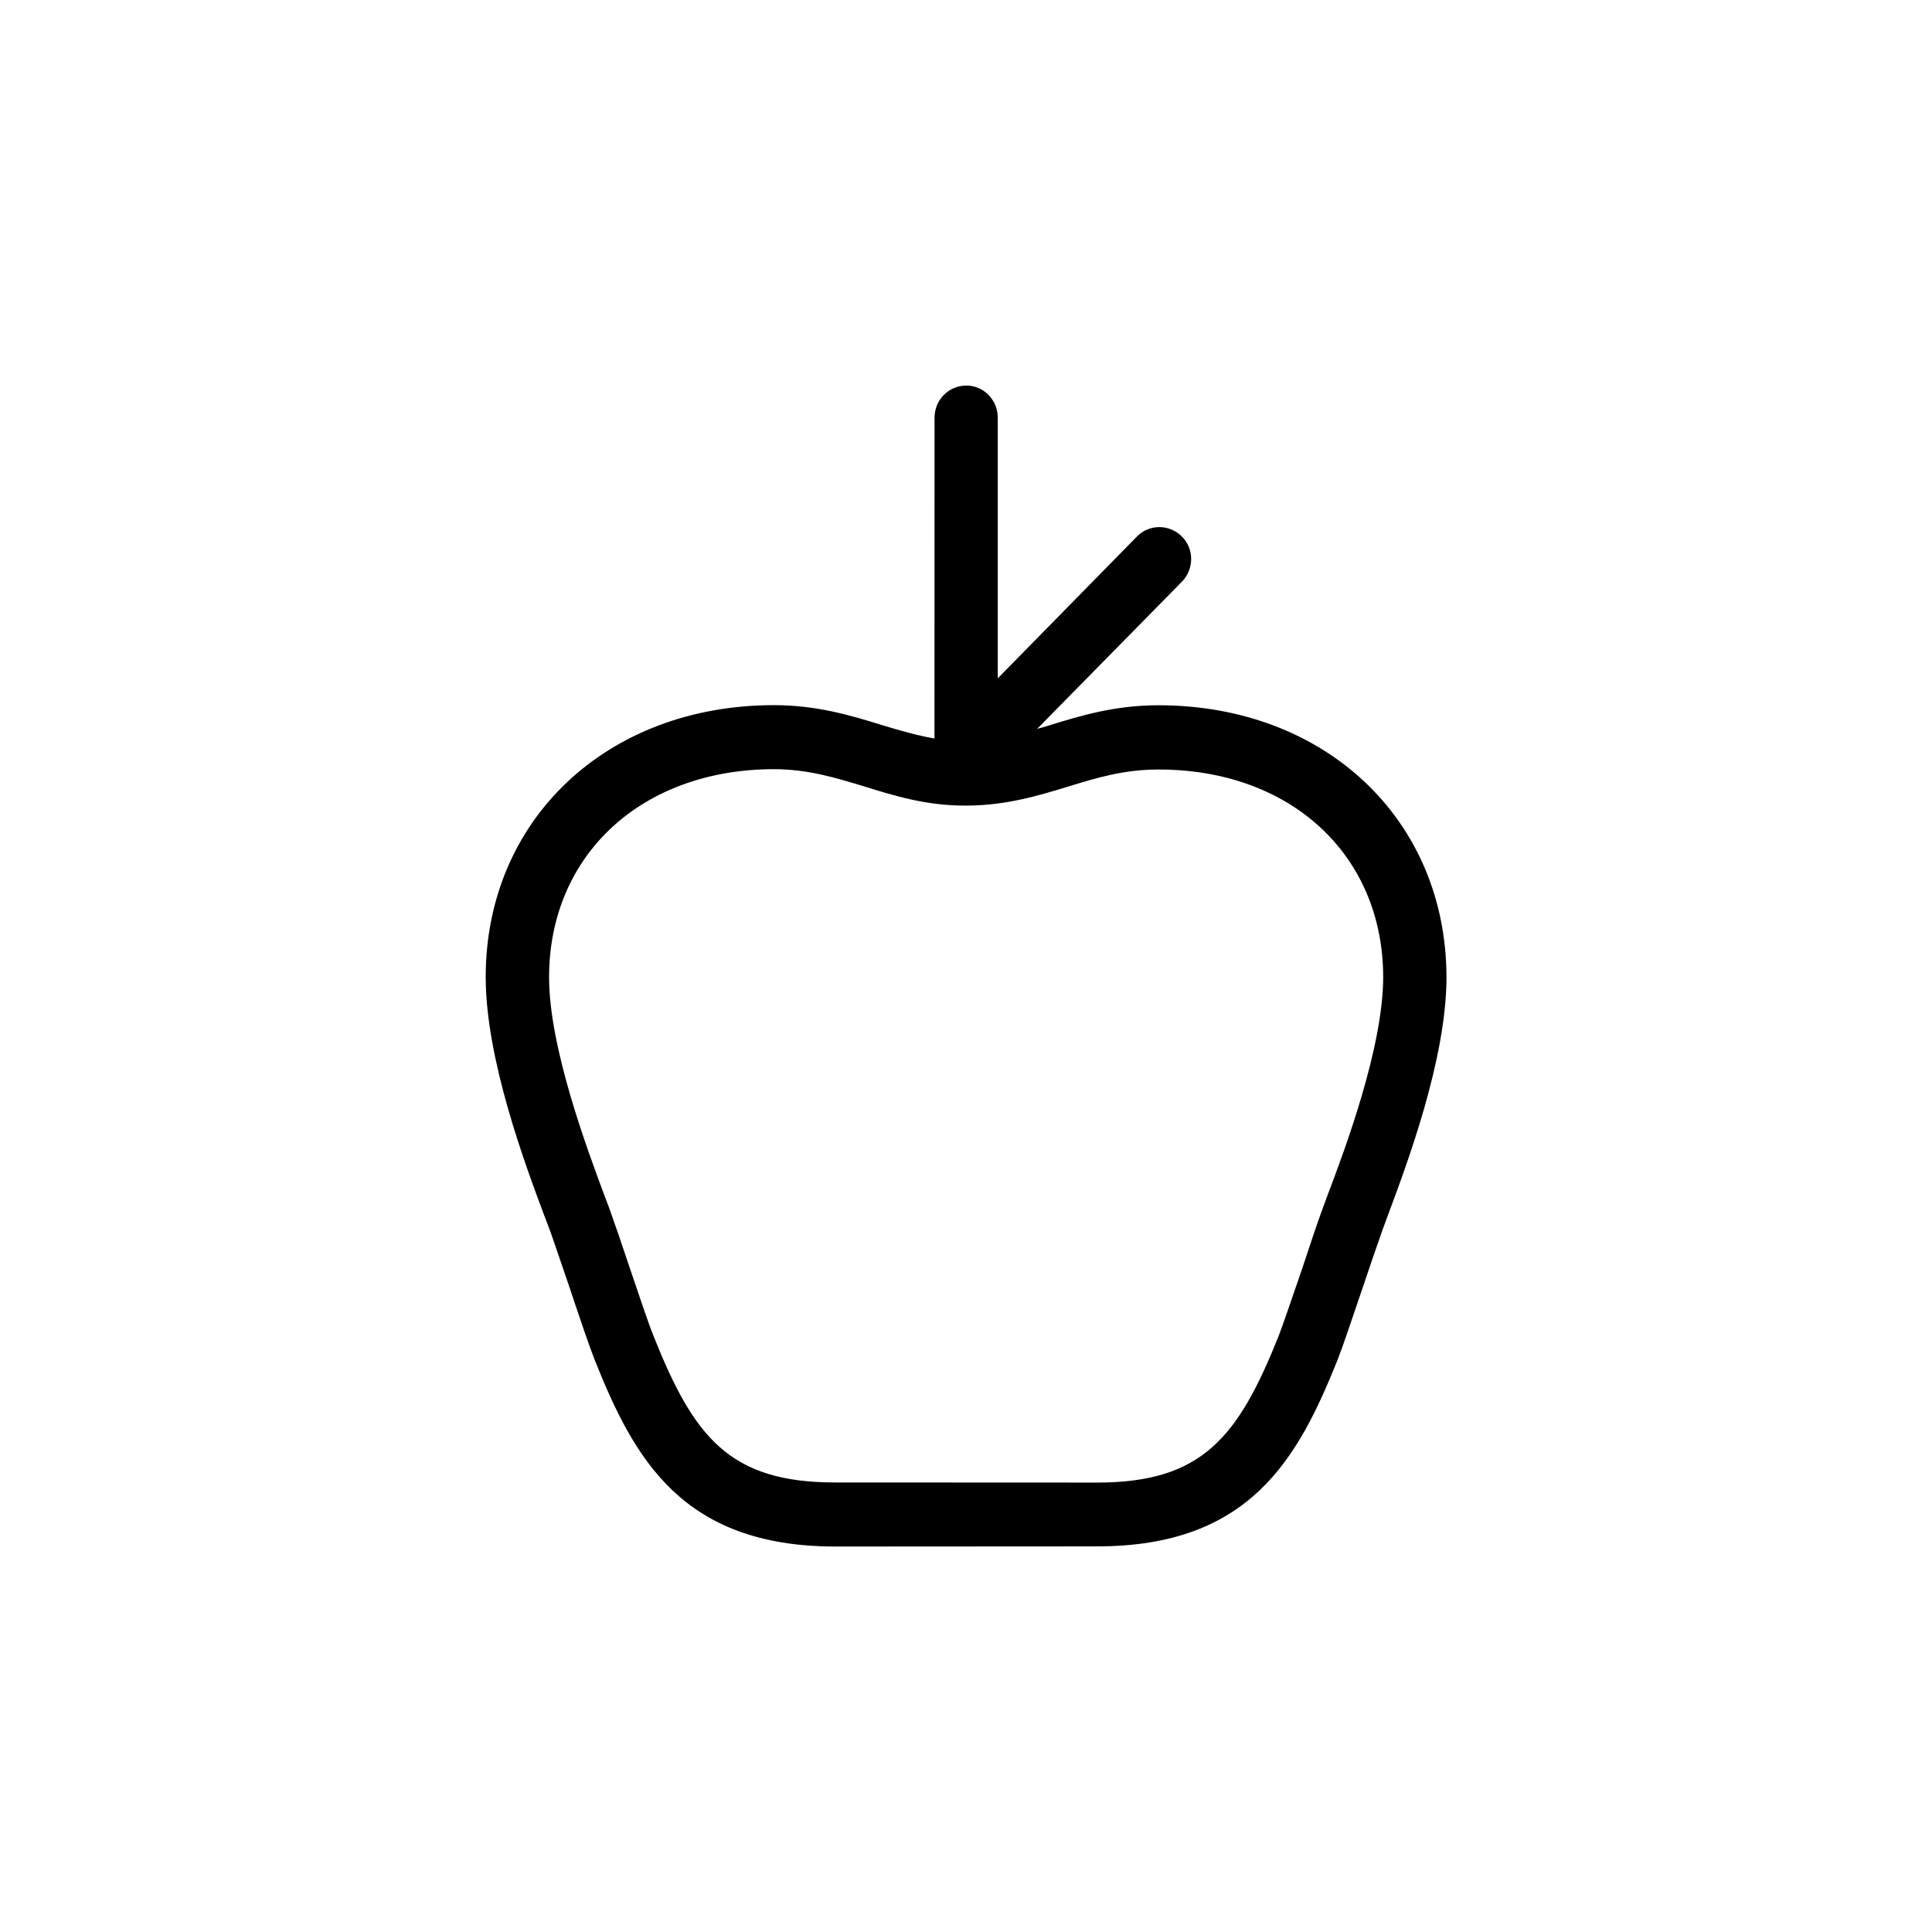
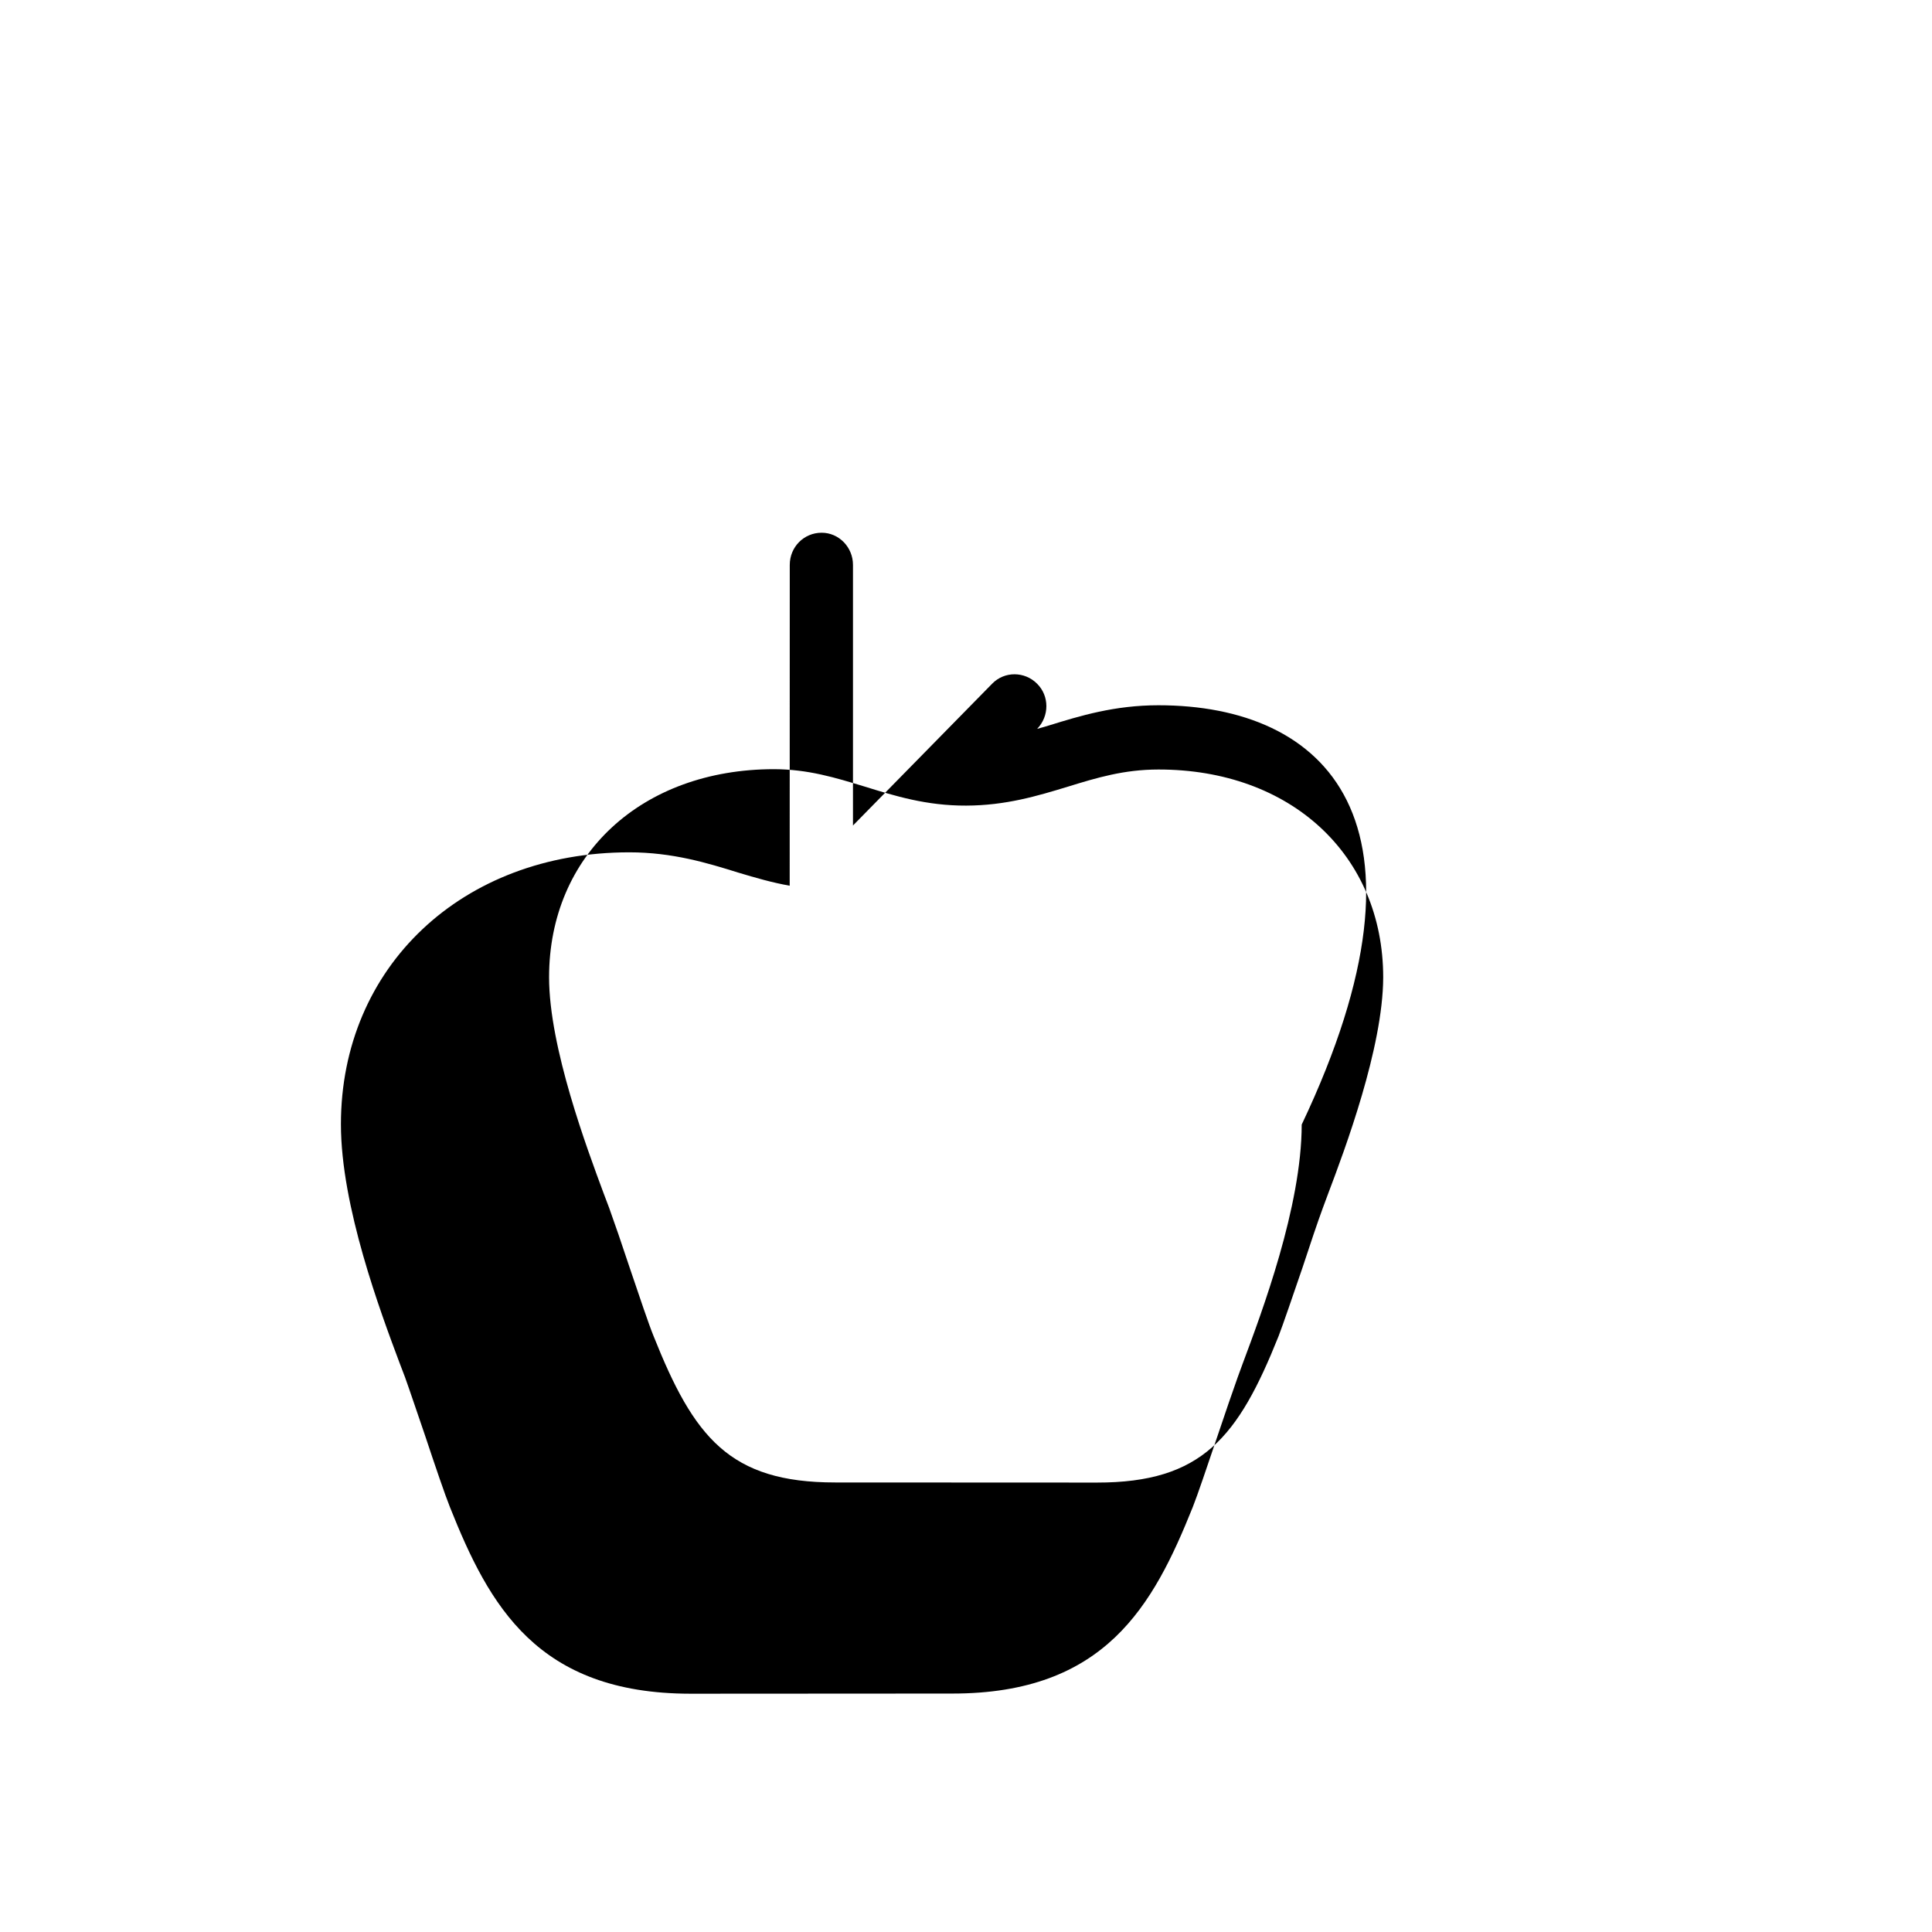
<svg xmlns="http://www.w3.org/2000/svg" enable-background="new 0 0 50 50" height="50px" id="Capa_1" version="1.1" viewBox="0 0 50 50" width="50px" xml:space="preserve">
  <g>
-     <path d="M29.98,18.252c-1.137,0-2.031,0.275-2.824,0.52c-0.109,0.032-0.213,0.065-0.315,0.091l3.747-3.809   c0.318-0.327,0.32-0.852-0.002-1.169c-0.32-0.323-0.844-0.326-1.16-0.002l-3.604,3.672v-6.744c0.001-0.458-0.365-0.835-0.813-0.833   c-0.458,0.001-0.823,0.369-0.823,0.832l-0.002,8.303c-0.452-0.08-0.888-0.206-1.333-0.34c-0.791-0.246-1.695-0.524-2.82-0.524   c-4.324,0-7.461,2.964-7.461,7.038c0,2.127,1.026,4.863,1.518,6.177l0.14,0.367c0.127,0.353,0.321,0.935,0.52,1.513   c0.257,0.774,0.522,1.551,0.642,1.848c1.016,2.55,2.258,4.828,6.223,4.832l6.773-0.004c3.966,0.004,5.207-2.278,6.229-4.824   c0.117-0.291,0.38-1.071,0.641-1.842c0.195-0.584,0.396-1.164,0.521-1.516l0.135-0.369c0.49-1.314,1.521-4.047,1.523-6.174   C37.43,21.214,34.3,18.252,29.98,18.252z M34.377,30.879l-0.143,0.385c-0.133,0.36-0.334,0.959-0.529,1.553   c-0.252,0.736-0.505,1.476-0.615,1.761c-1.048,2.622-1.979,3.793-4.703,3.791l-6.772-0.003c-2.738,0.001-3.659-1.172-4.702-3.792   c-0.116-0.282-0.367-1.025-0.616-1.763c-0.197-0.596-0.401-1.188-0.533-1.553l-0.144-0.38c-0.418-1.129-1.41-3.767-1.41-5.586   c0-3.166,2.396-5.383,5.821-5.386c0.886,0.003,1.588,0.22,2.345,0.45c0.784,0.243,1.602,0.497,2.628,0.493   c1.024-0.003,1.84-0.249,2.632-0.49c0.745-0.23,1.452-0.444,2.342-0.444c3.426-0.004,5.819,2.212,5.819,5.382   C35.791,27.12,34.801,29.76,34.377,30.879z" />
+     <path d="M29.98,18.252c-1.137,0-2.031,0.275-2.824,0.52c-0.109,0.032-0.213,0.065-0.315,0.091c0.318-0.327,0.32-0.852-0.002-1.169c-0.32-0.323-0.844-0.326-1.16-0.002l-3.604,3.672v-6.744c0.001-0.458-0.365-0.835-0.813-0.833   c-0.458,0.001-0.823,0.369-0.823,0.832l-0.002,8.303c-0.452-0.08-0.888-0.206-1.333-0.34c-0.791-0.246-1.695-0.524-2.82-0.524   c-4.324,0-7.461,2.964-7.461,7.038c0,2.127,1.026,4.863,1.518,6.177l0.14,0.367c0.127,0.353,0.321,0.935,0.52,1.513   c0.257,0.774,0.522,1.551,0.642,1.848c1.016,2.55,2.258,4.828,6.223,4.832l6.773-0.004c3.966,0.004,5.207-2.278,6.229-4.824   c0.117-0.291,0.38-1.071,0.641-1.842c0.195-0.584,0.396-1.164,0.521-1.516l0.135-0.369c0.49-1.314,1.521-4.047,1.523-6.174   C37.43,21.214,34.3,18.252,29.98,18.252z M34.377,30.879l-0.143,0.385c-0.133,0.36-0.334,0.959-0.529,1.553   c-0.252,0.736-0.505,1.476-0.615,1.761c-1.048,2.622-1.979,3.793-4.703,3.791l-6.772-0.003c-2.738,0.001-3.659-1.172-4.702-3.792   c-0.116-0.282-0.367-1.025-0.616-1.763c-0.197-0.596-0.401-1.188-0.533-1.553l-0.144-0.38c-0.418-1.129-1.41-3.767-1.41-5.586   c0-3.166,2.396-5.383,5.821-5.386c0.886,0.003,1.588,0.22,2.345,0.45c0.784,0.243,1.602,0.497,2.628,0.493   c1.024-0.003,1.84-0.249,2.632-0.49c0.745-0.23,1.452-0.444,2.342-0.444c3.426-0.004,5.819,2.212,5.819,5.382   C35.791,27.12,34.801,29.76,34.377,30.879z" />
  </g>
</svg>